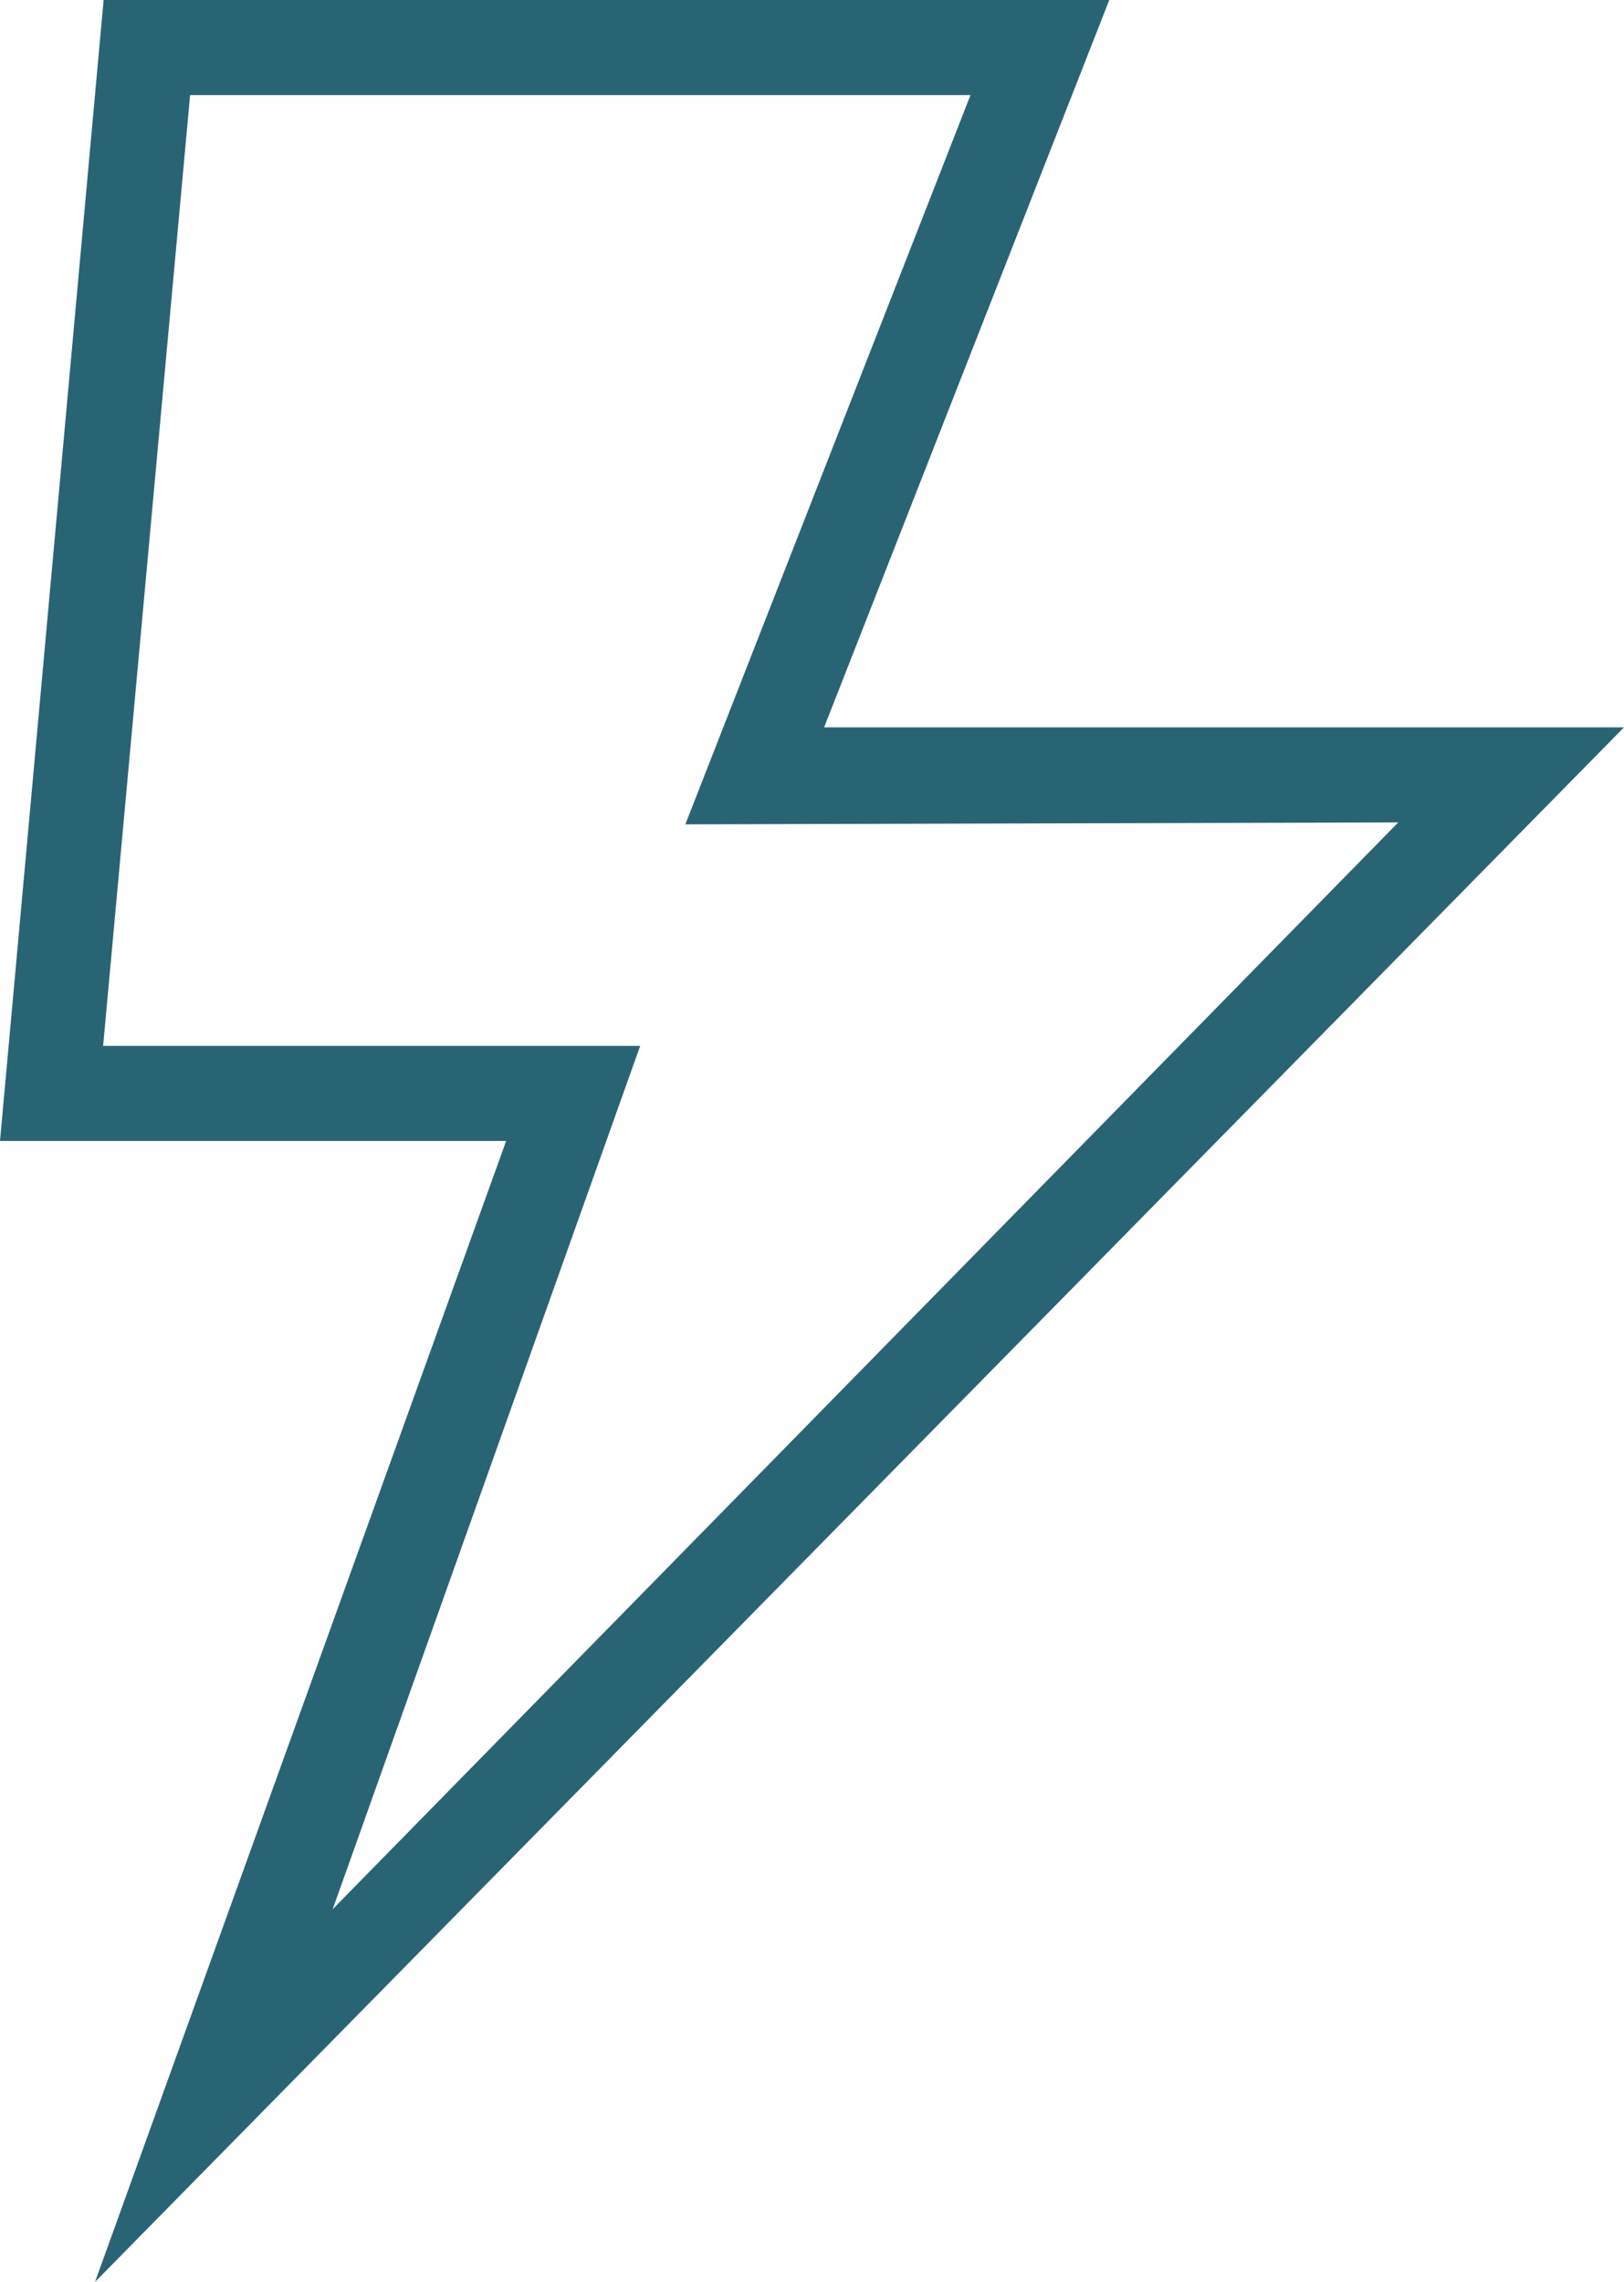
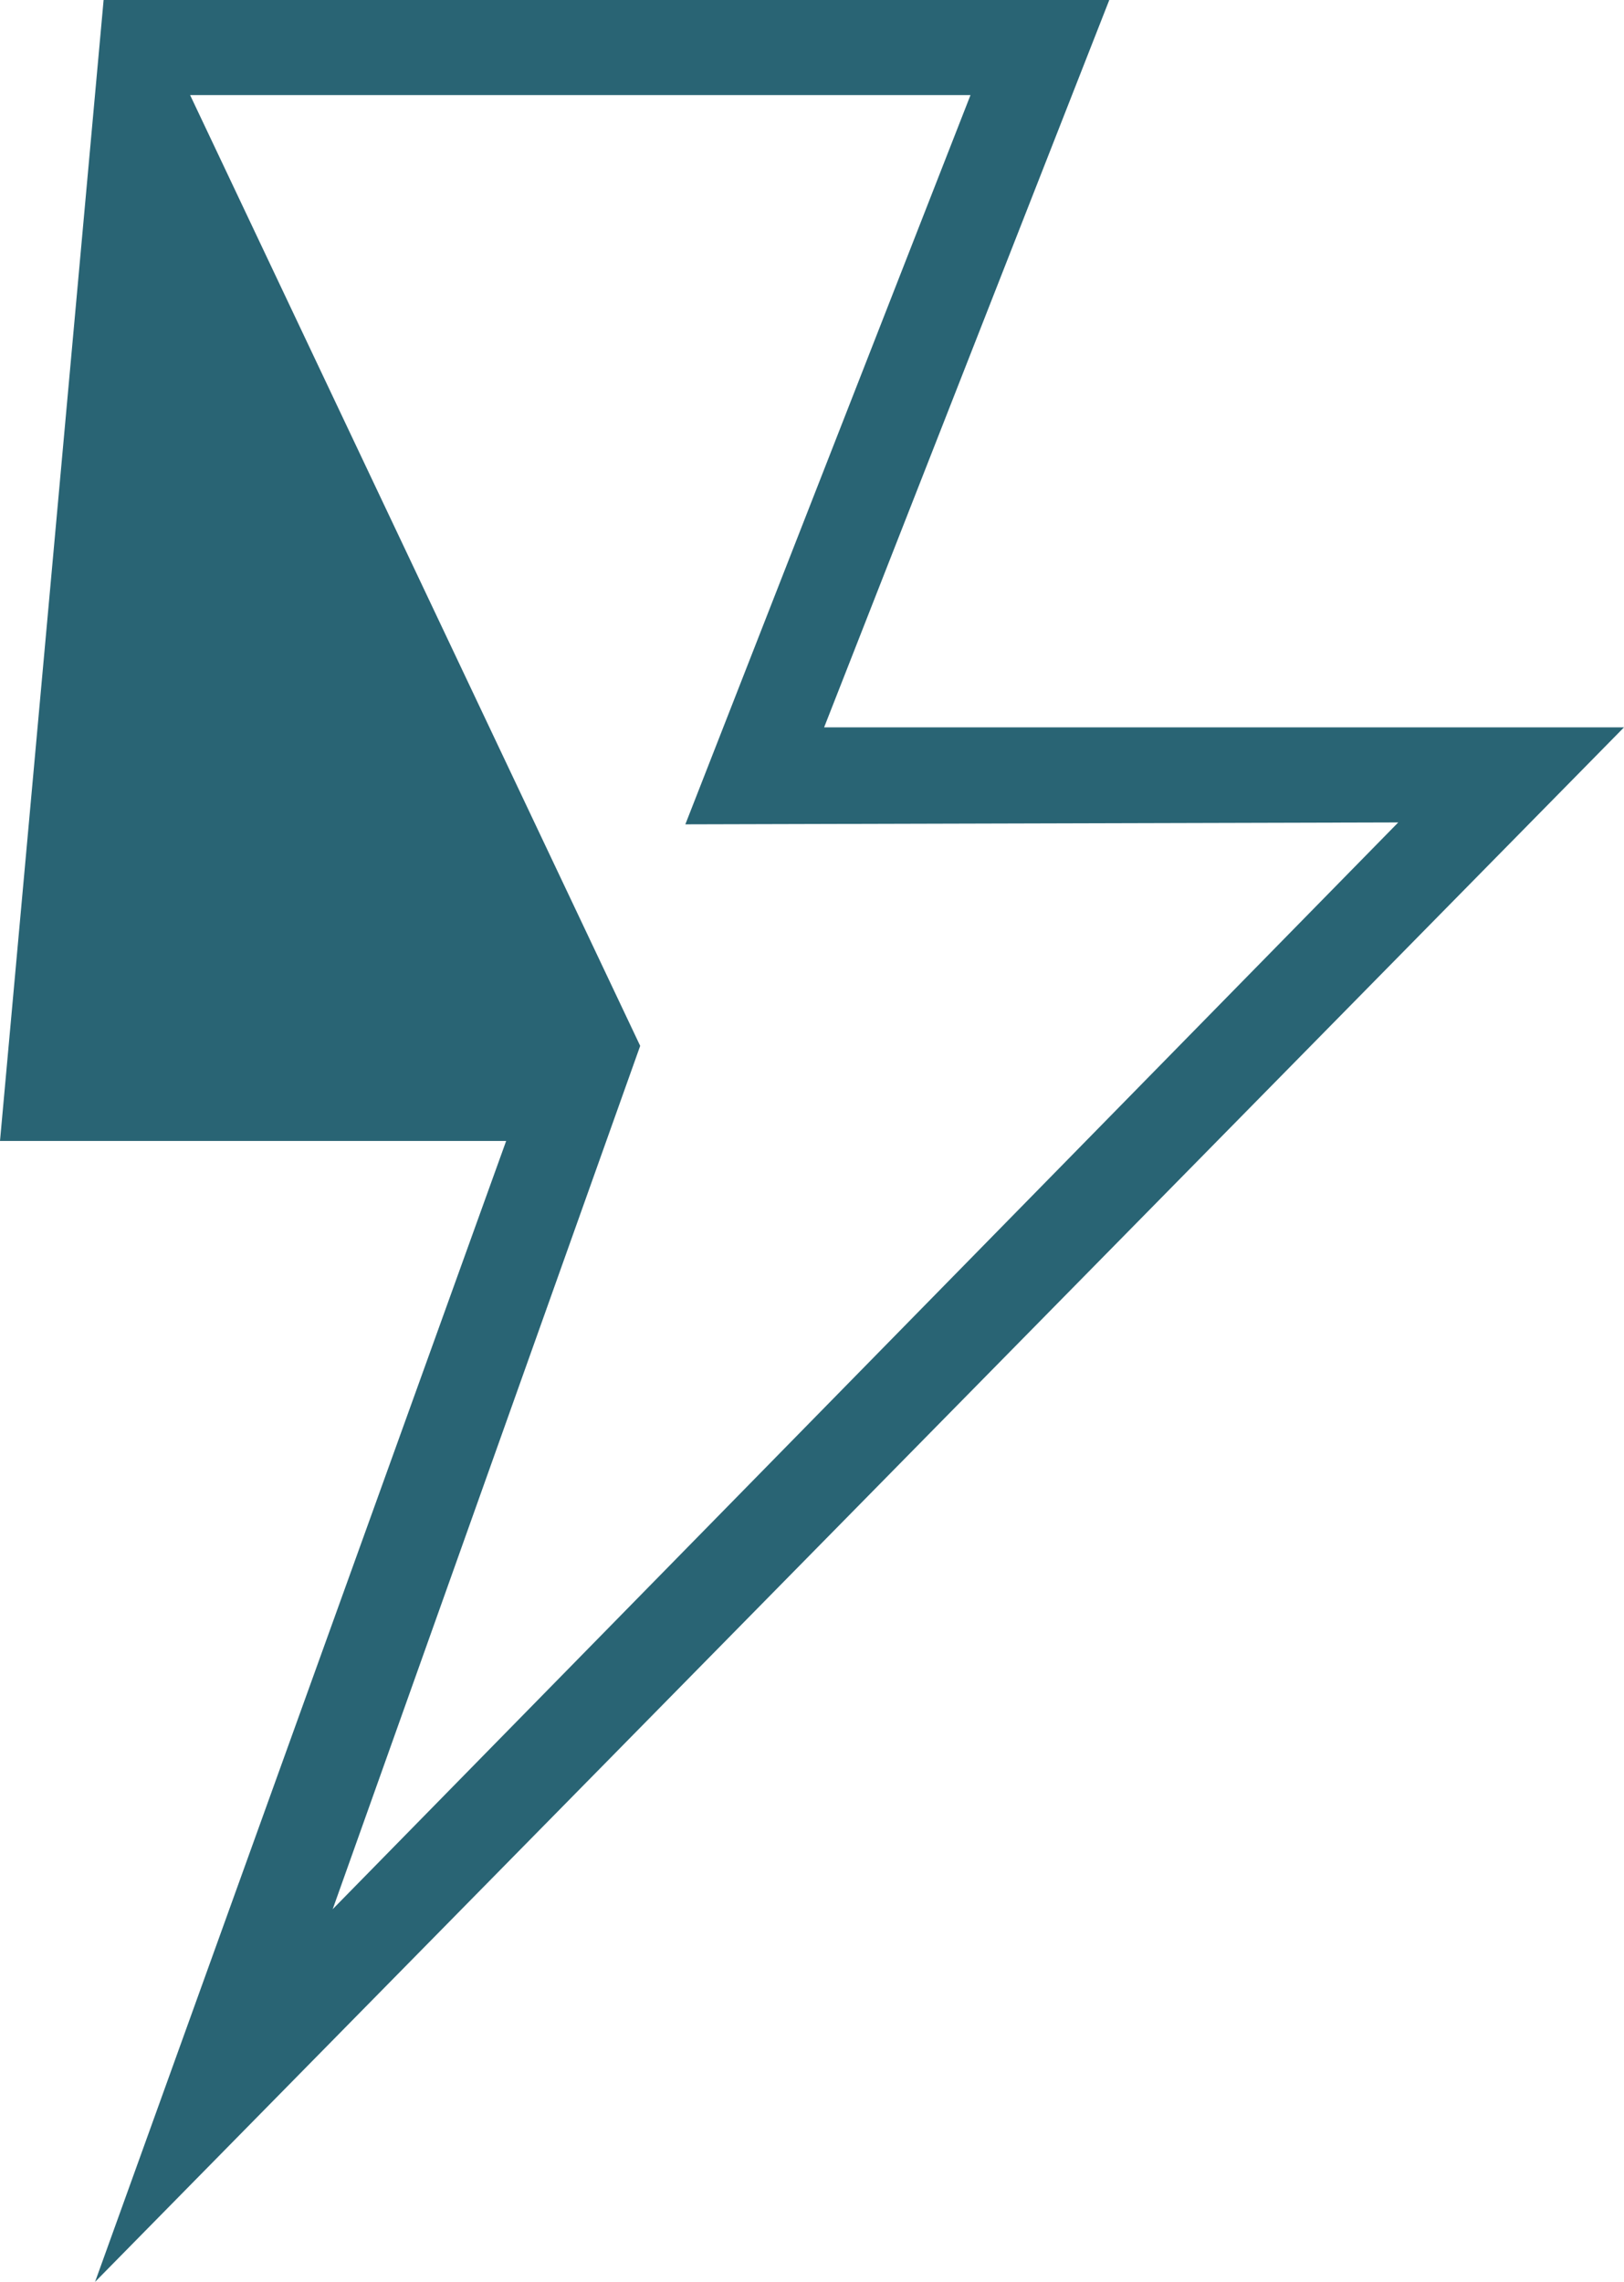
<svg xmlns="http://www.w3.org/2000/svg" viewBox="0 0 34.17 48">
  <defs>
    <style>.cls-1{fill:#296474;}</style>
  </defs>
  <title>i-electricity blue</title>
  <g id="Layer_2" data-name="Layer 2">
    <g id="Layer_18" data-name="Layer 18">
-       <path id="Path_4159" data-name="Path 4159" class="cls-1" d="M23.34,0H2.18L0,24H10.65L2,48,34.17,15.3l-16.83,0Zm6.08,17.3L7,40.16,13.47,22H2.17L4,2H20.42l-6,15.34Z" />
+       <path id="Path_4159" data-name="Path 4159" class="cls-1" d="M23.34,0H2.18L0,24H10.65L2,48,34.17,15.3l-16.83,0Zm6.08,17.3L7,40.16,13.47,22L4,2H20.42l-6,15.34Z" />
    </g>
  </g>
</svg>